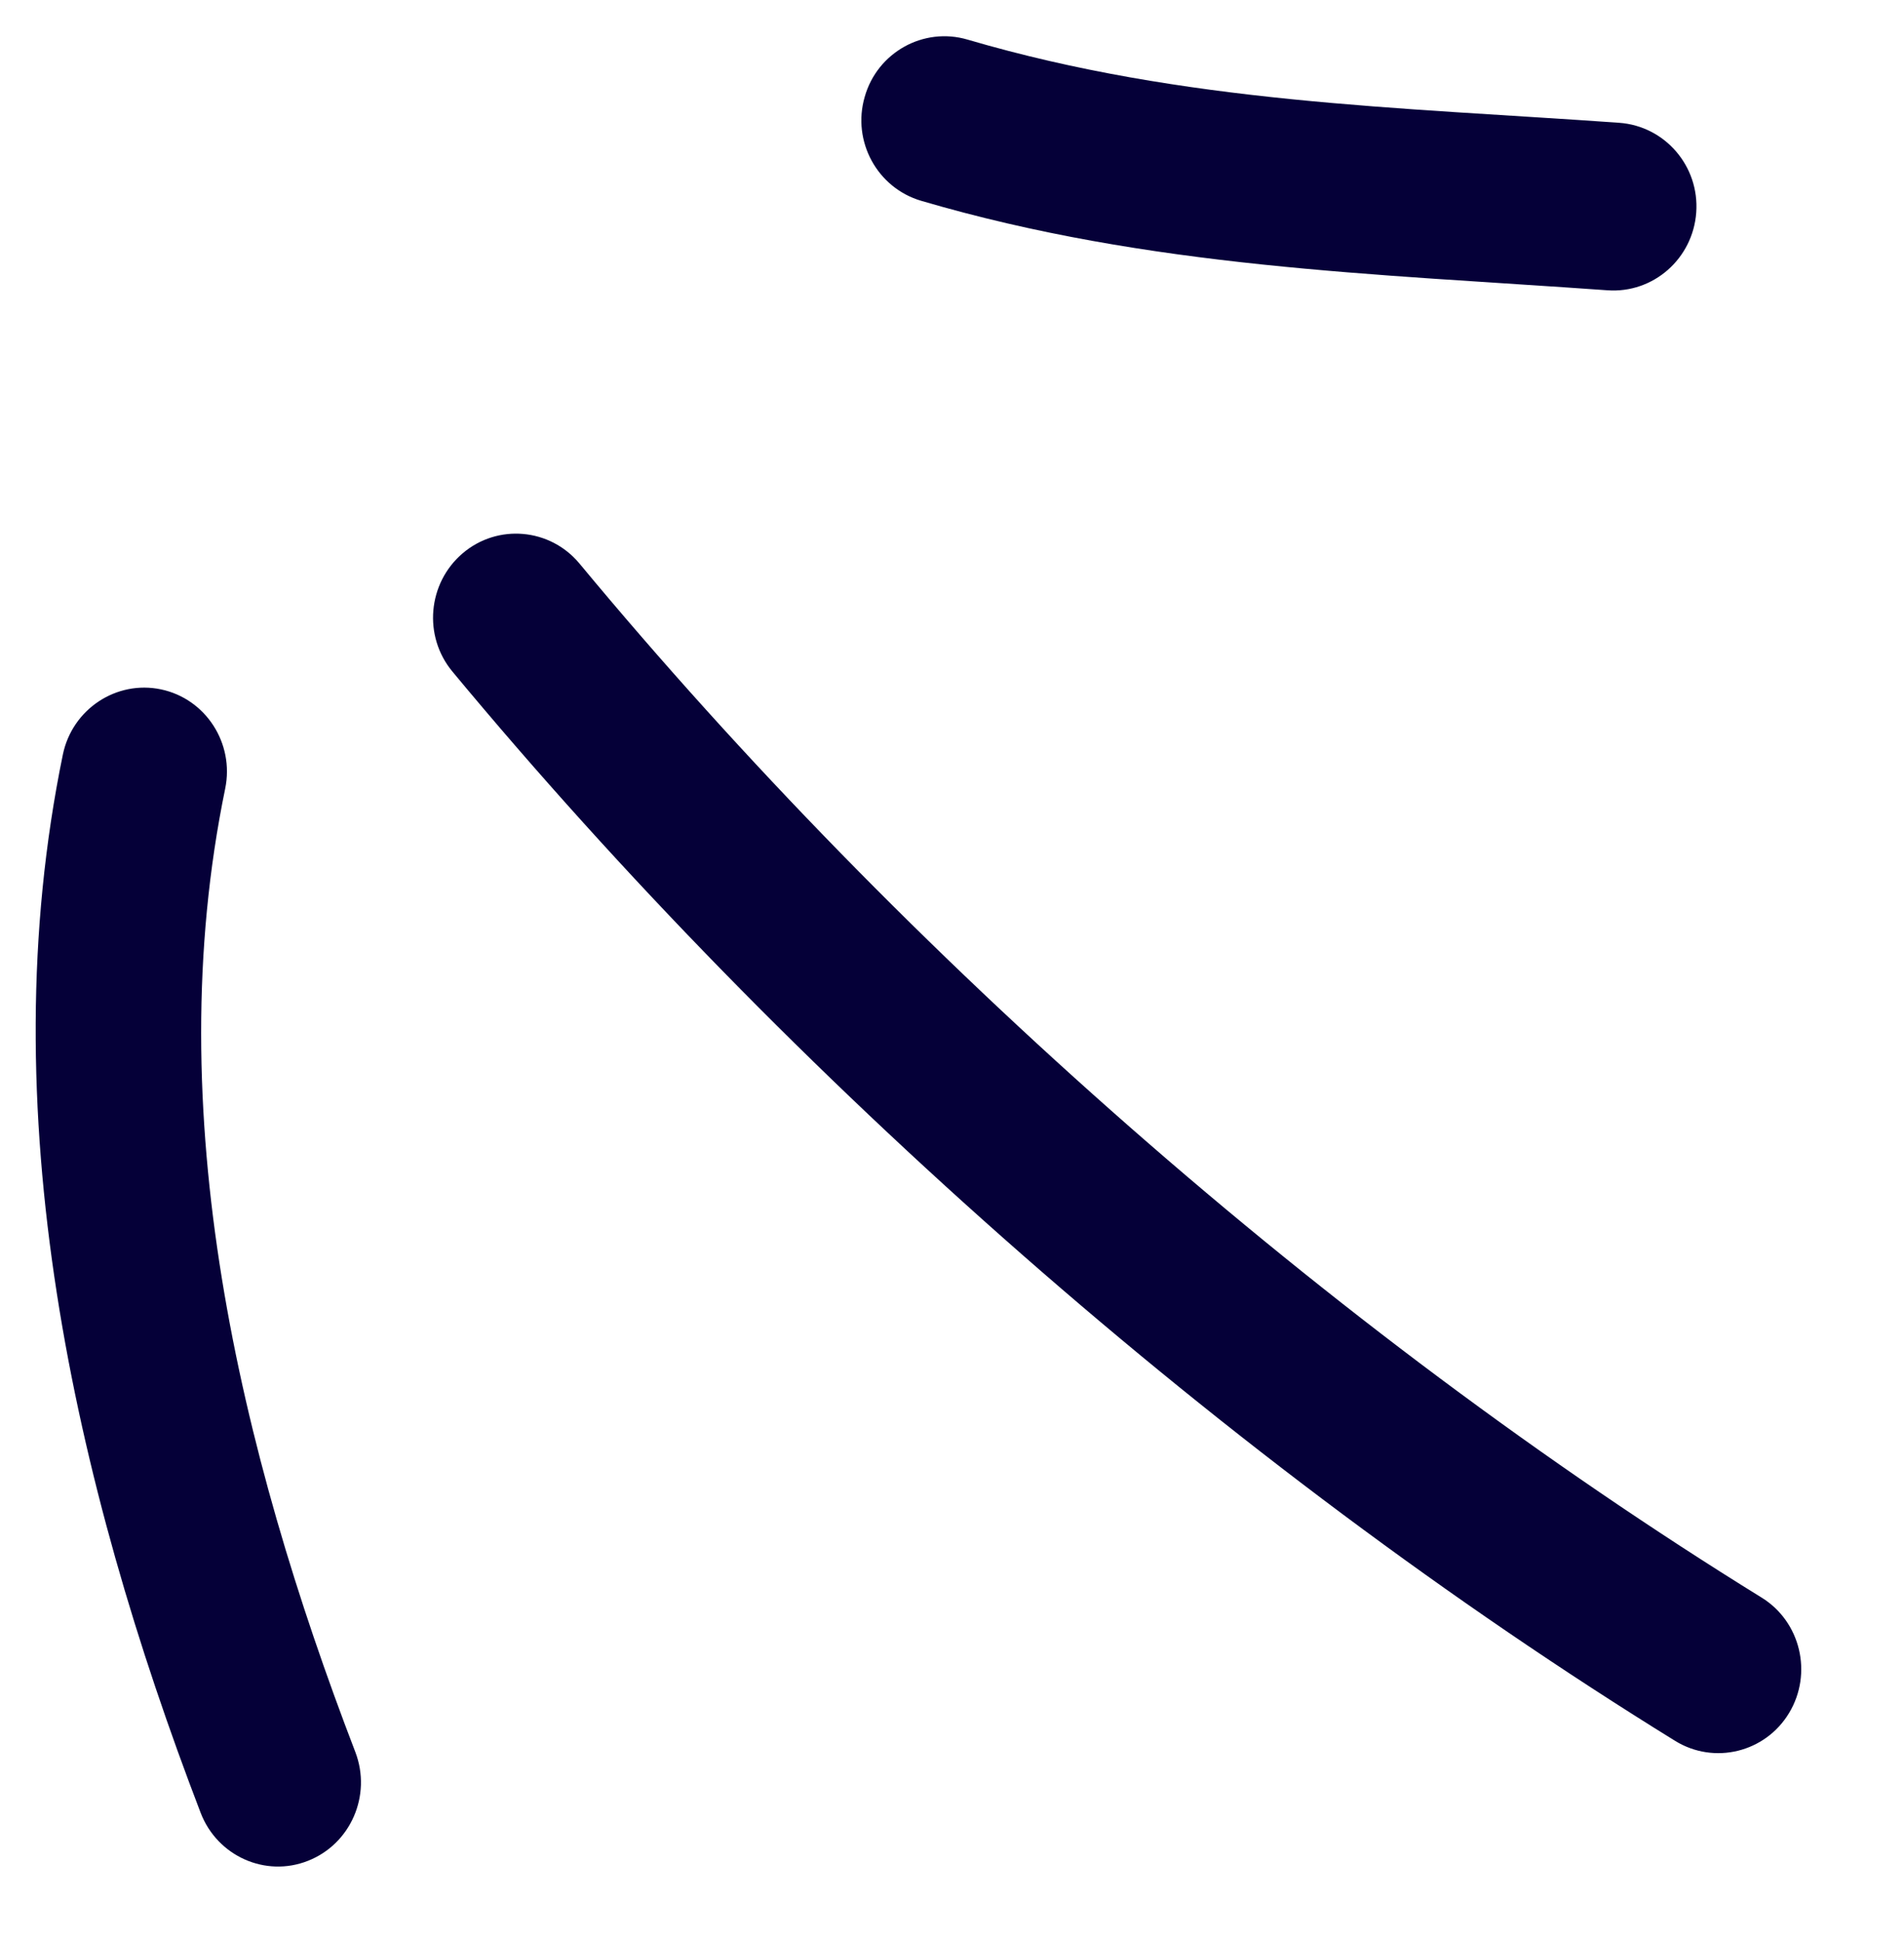
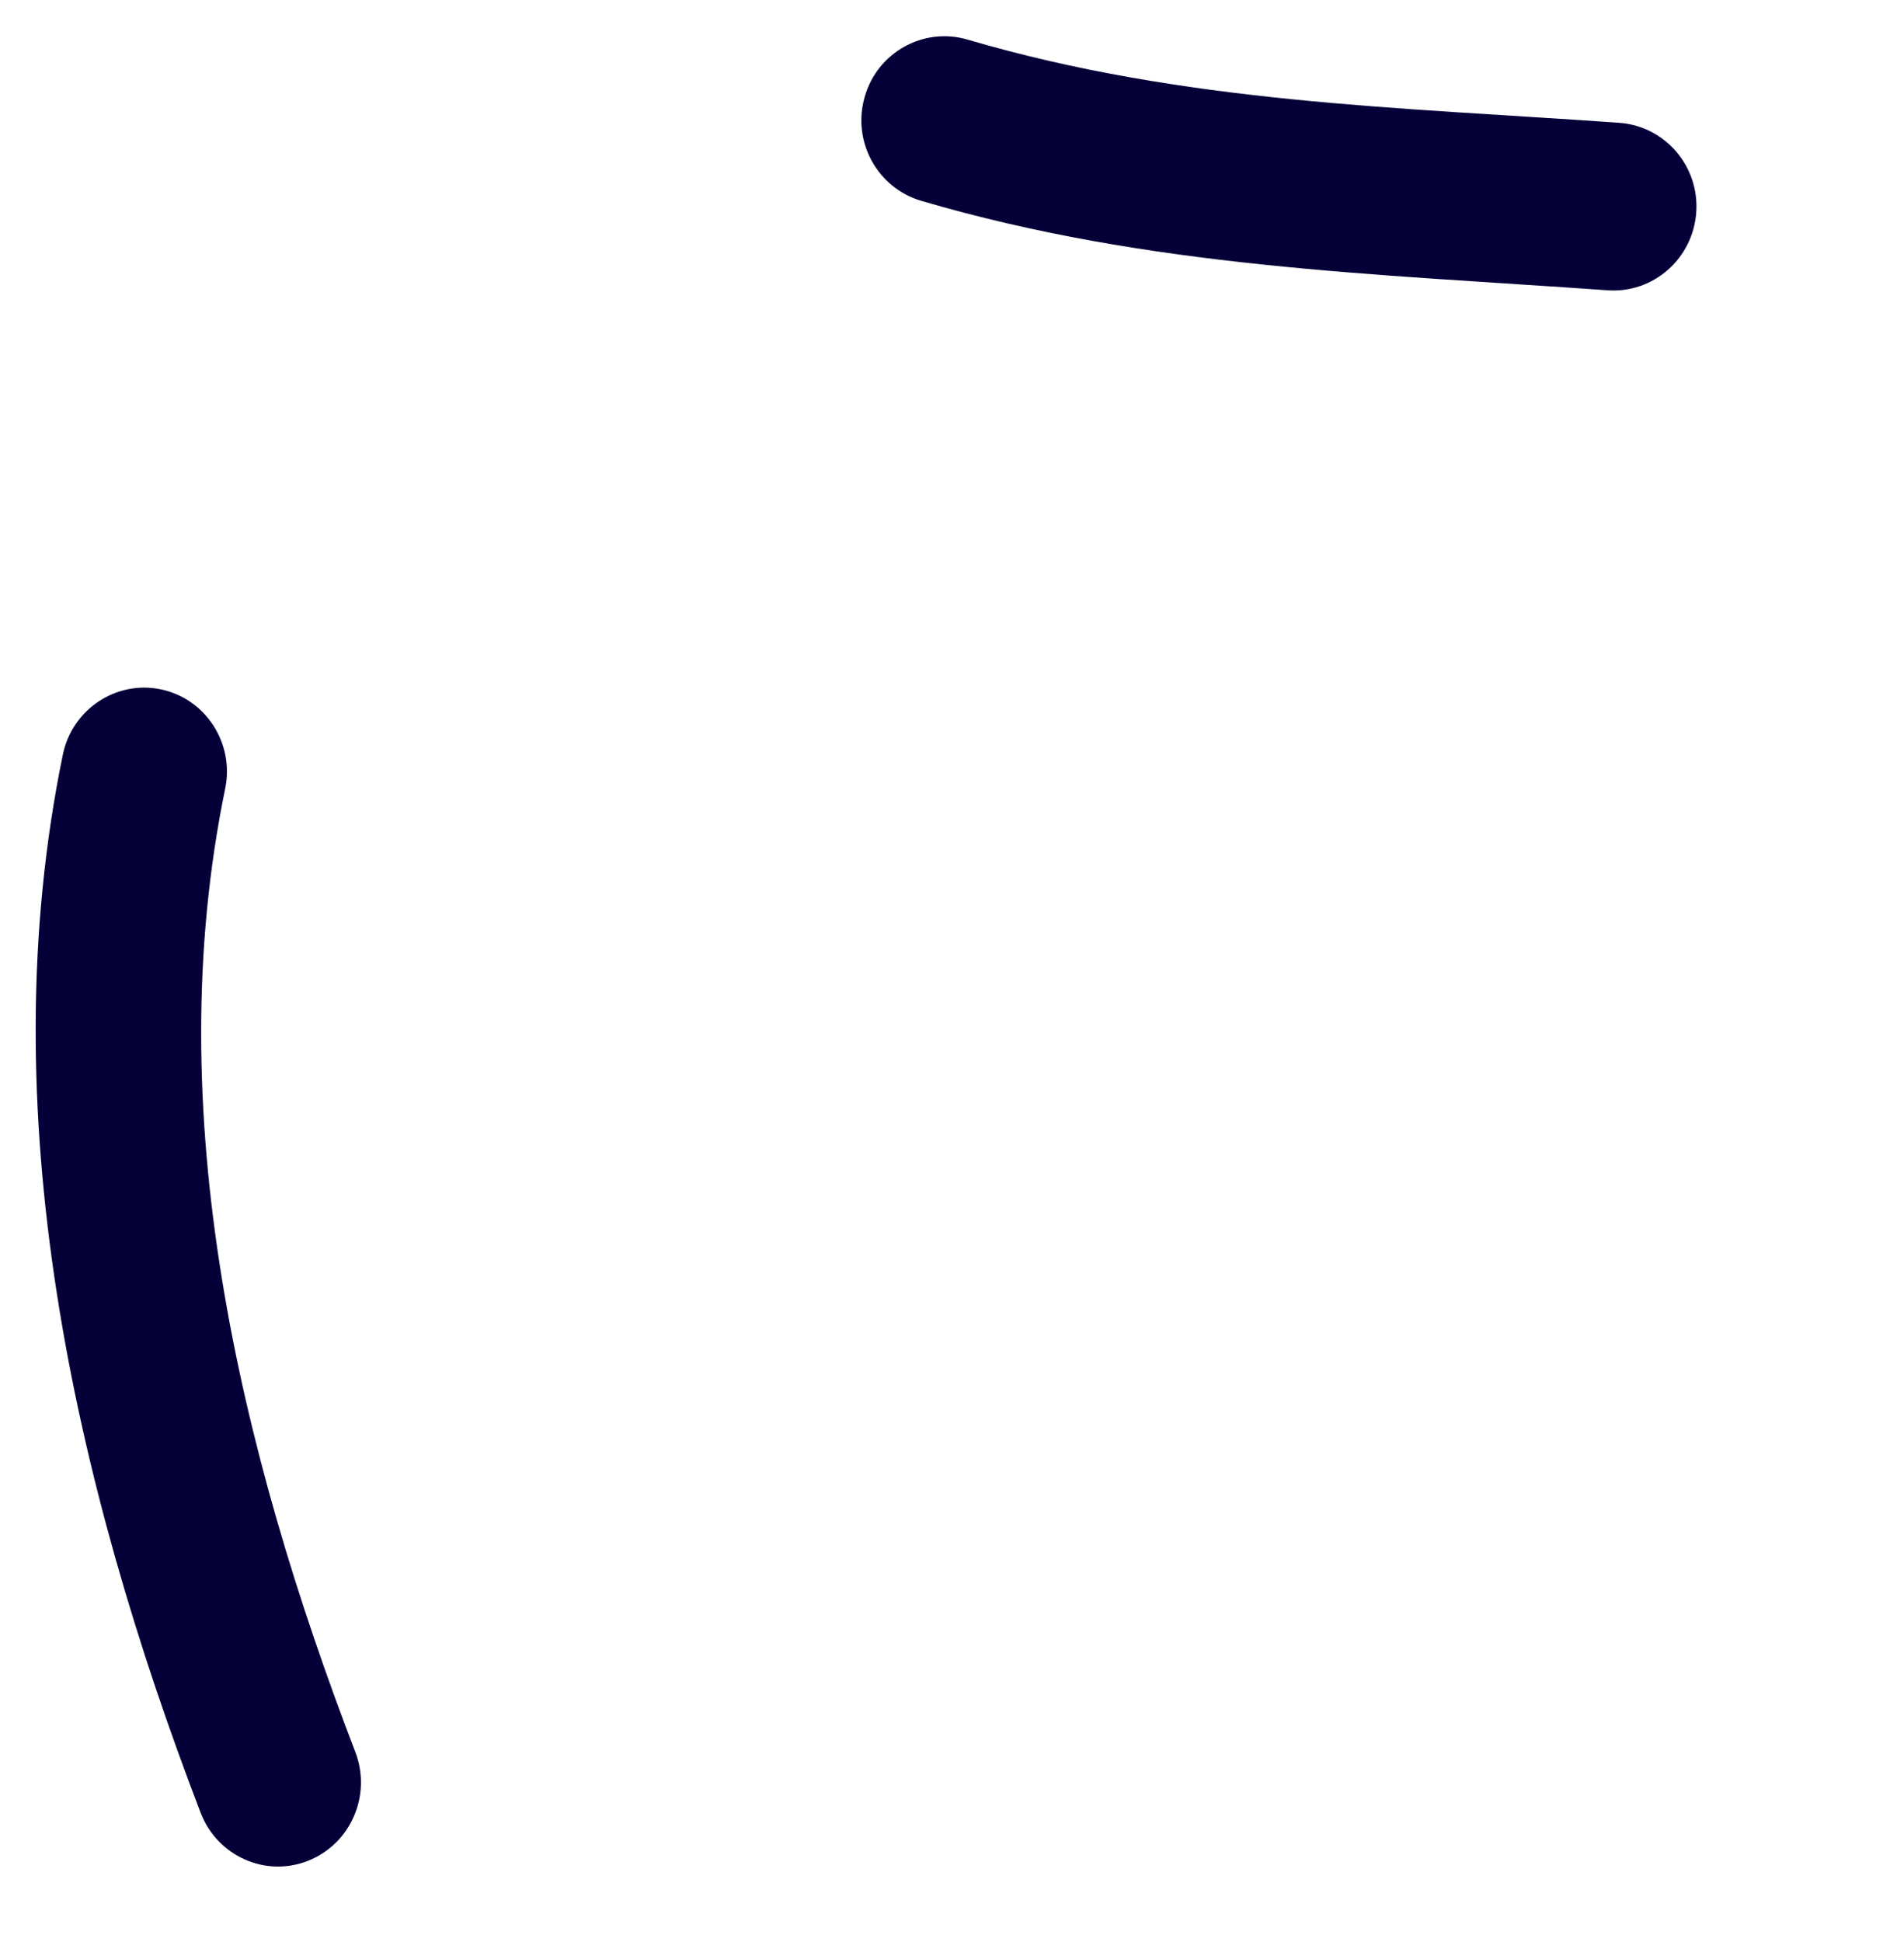
<svg xmlns="http://www.w3.org/2000/svg" width="51" height="52" viewBox="0 0 51 52" fill="none">
  <path fill-rule="evenodd" clip-rule="evenodd" d="M24.675 5.377C30.808 7.178 36.781 7.326 43.059 7.773C44.285 7.86 45.346 6.926 45.435 5.689C45.524 4.451 44.598 3.376 43.372 3.288C37.419 2.865 31.741 2.77 25.915 1.06C24.737 0.714 23.5 1.401 23.162 2.593C22.816 3.783 23.497 5.031 24.675 5.377Z" fill="#050038" />
-   <path fill-rule="evenodd" clip-rule="evenodd" d="M12.119 17.983C21.134 28.842 32.88 39.21 44.869 46.614C45.916 47.26 47.286 46.925 47.923 45.866C48.56 44.807 48.232 43.422 47.185 42.777C35.593 35.617 24.233 25.59 15.521 15.089C14.731 14.14 13.329 14.018 12.392 14.816C11.455 15.615 11.329 17.033 12.119 17.983Z" fill="#050038" />
  <path fill-rule="evenodd" clip-rule="evenodd" d="M1.684 20.203C-0.275 29.709 1.975 39.687 5.377 48.547C5.825 49.703 7.112 50.276 8.249 49.826C9.394 49.376 9.96 48.072 9.519 46.916C6.418 38.846 4.248 29.775 6.032 21.116C6.282 19.902 5.51 18.711 4.313 18.459C3.116 18.207 1.935 18.989 1.684 20.203Z" fill="#050038" />
</svg>